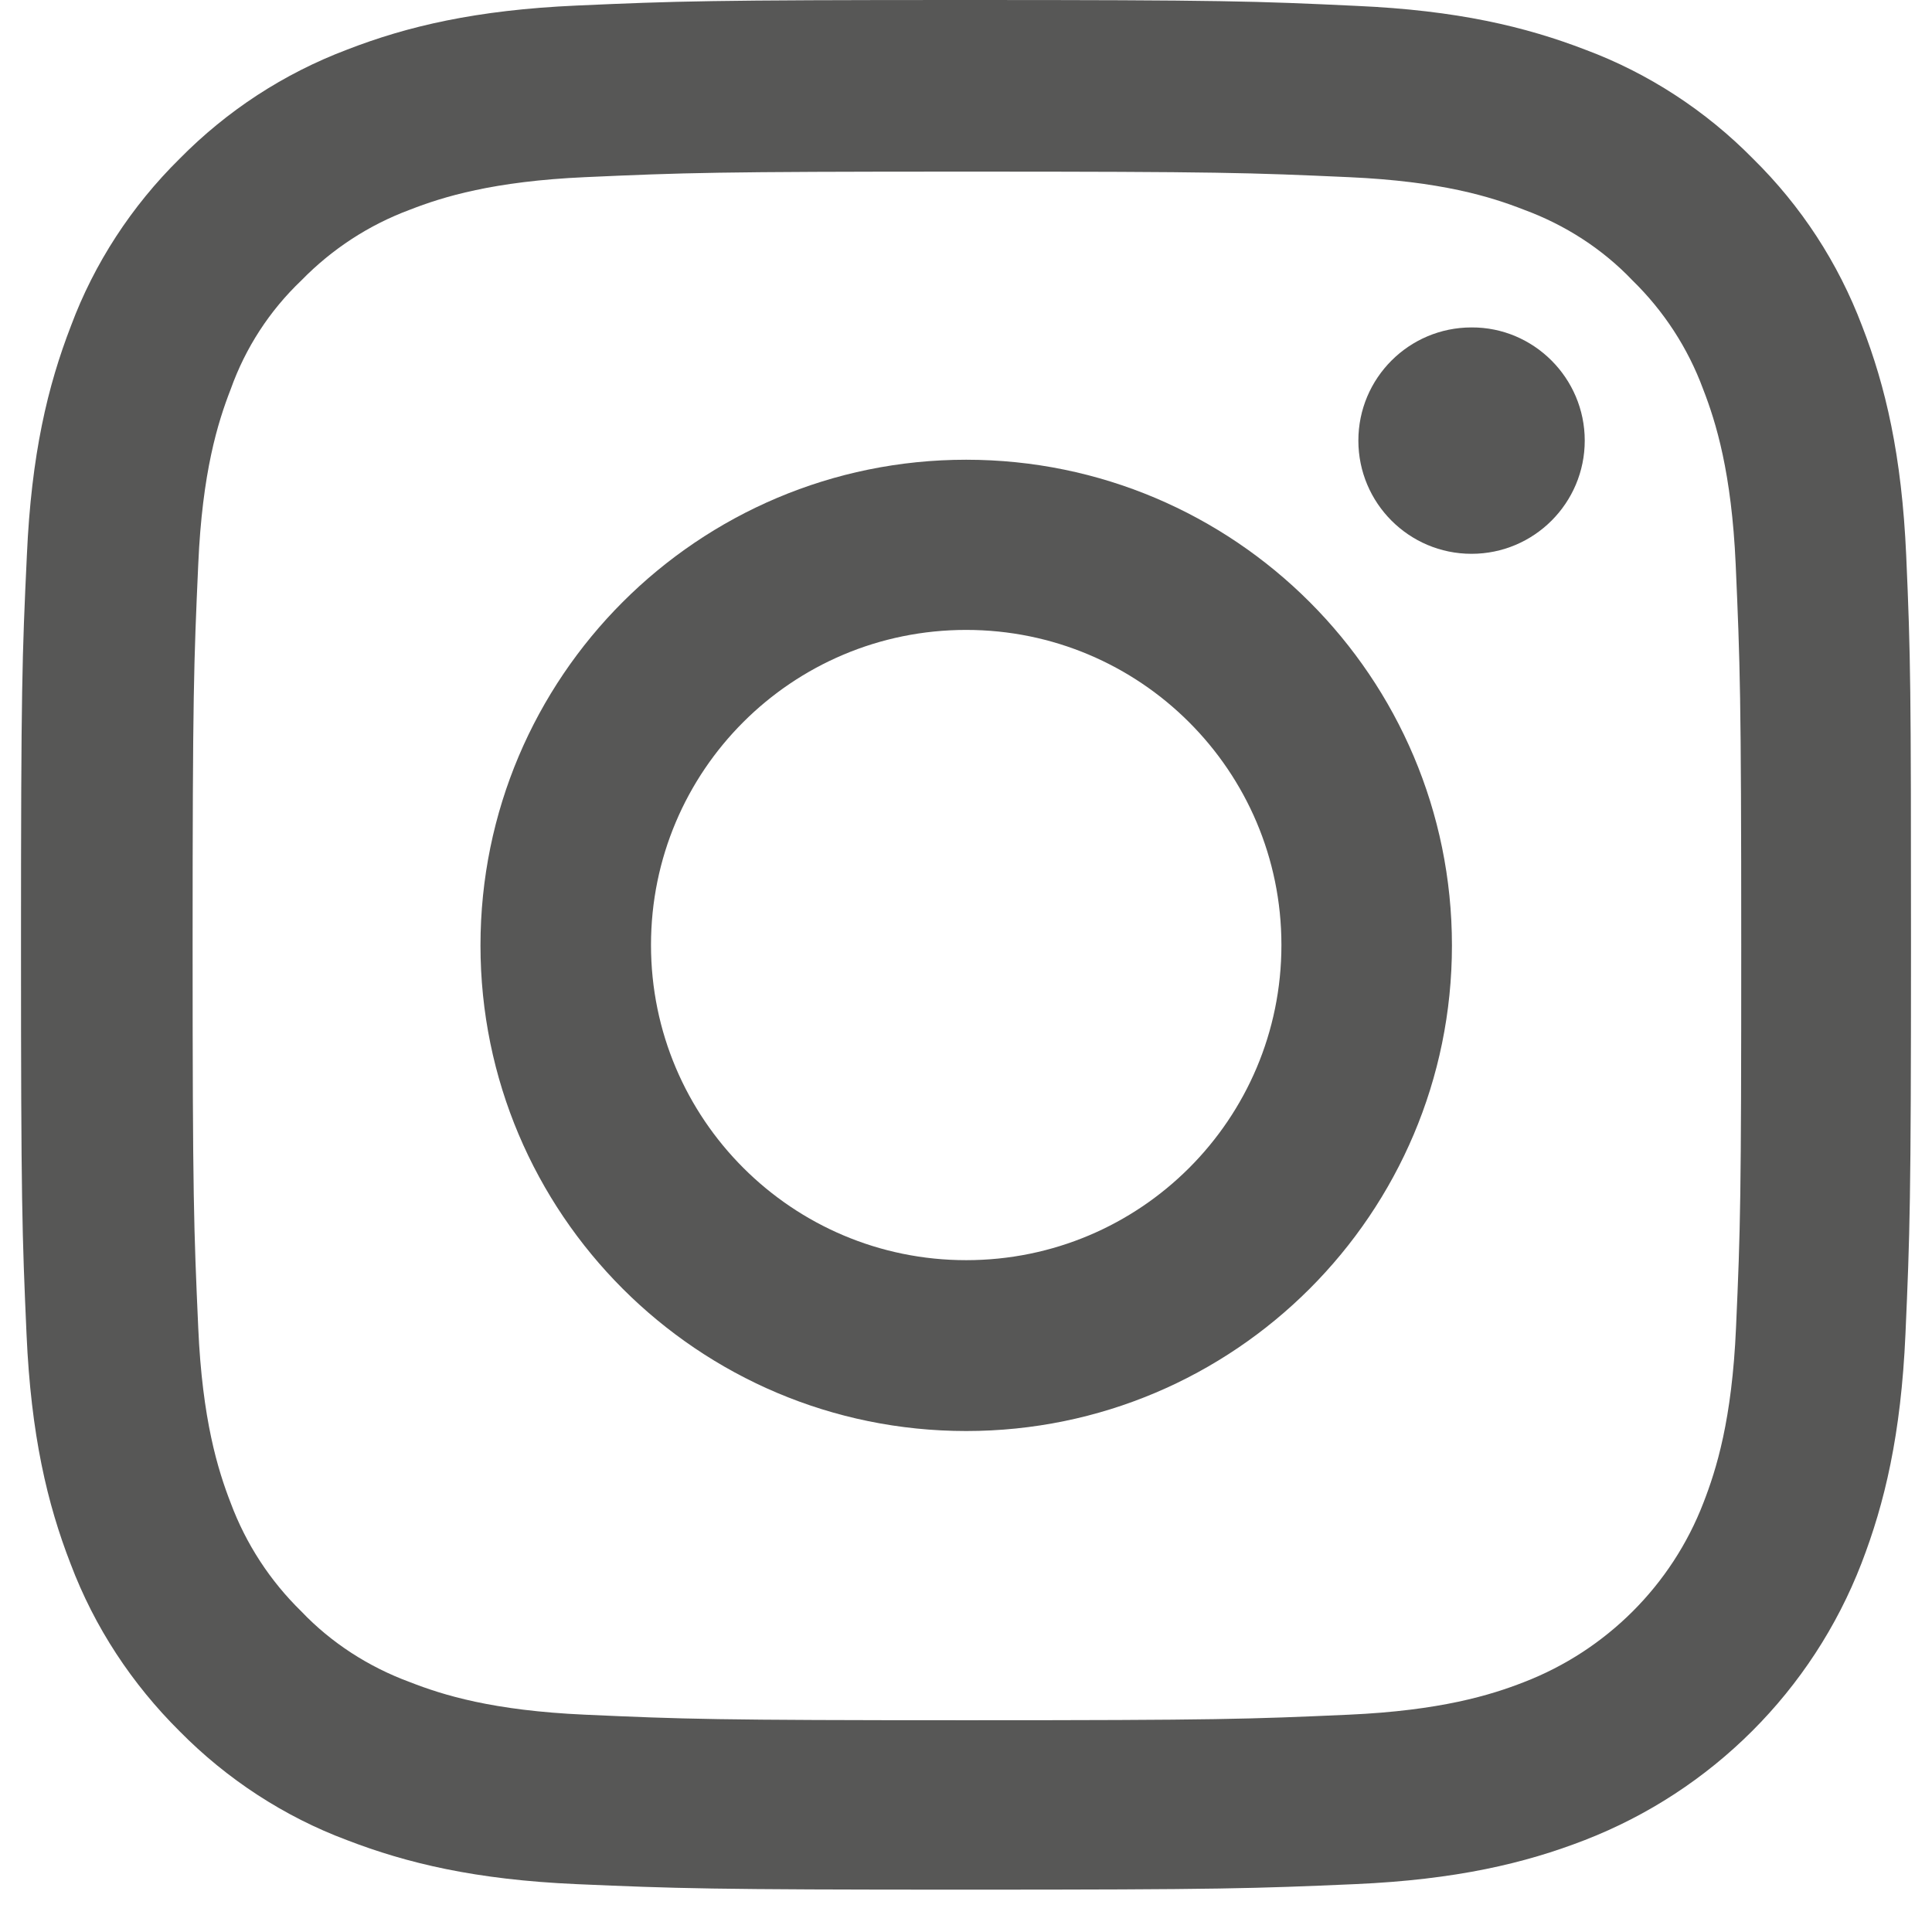
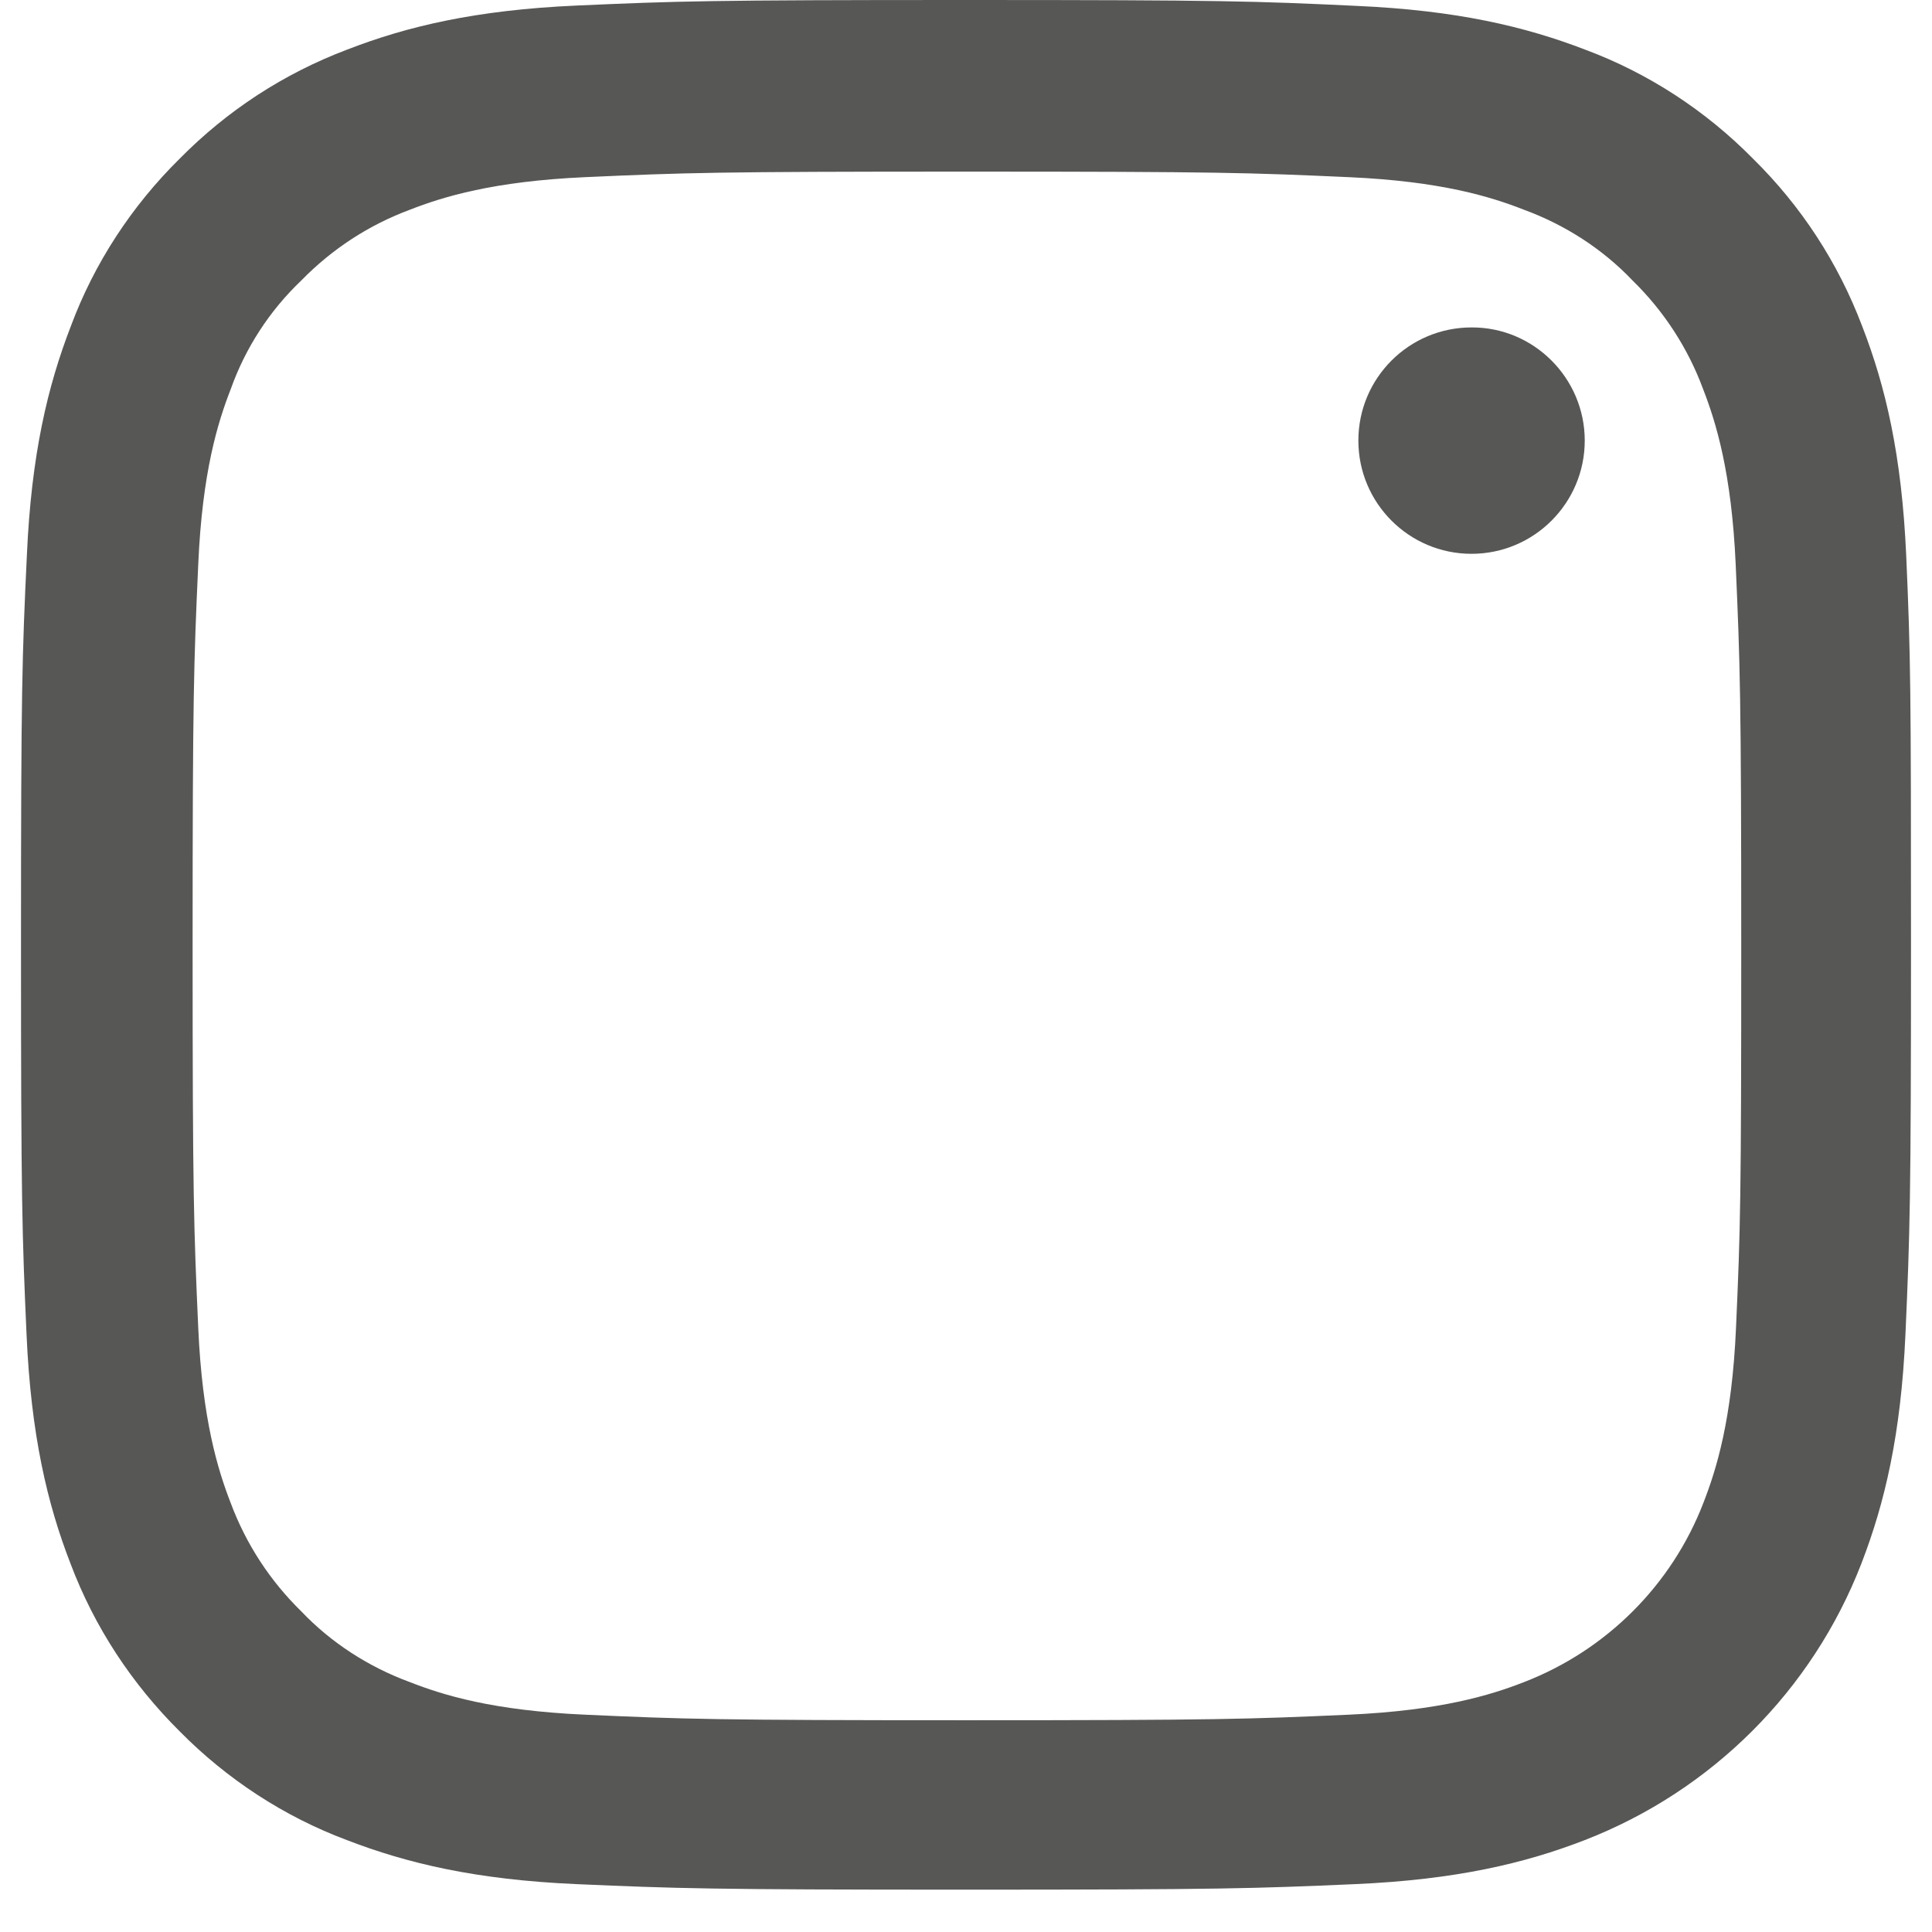
<svg xmlns="http://www.w3.org/2000/svg" width="23" height="23" viewBox="0 0 23 23" fill="none">
  <g clip-path="url(#clip0)">
    <path d="M22.693 6.614C22.64 5.416 22.446 4.597 22.169 3.884C21.882 3.126 21.442 2.453 20.869 1.889C20.306 1.317 19.623 0.872 18.879 0.594C18.161 0.317 17.346 0.123 16.148 0.07C14.942 0.013 14.559 0 11.502 0C8.446 0 8.063 0.013 6.865 0.066C5.667 0.119 4.848 0.313 4.134 0.59C3.377 0.876 2.703 1.317 2.139 1.889C1.567 2.453 1.122 3.135 0.845 3.879C0.567 4.597 0.373 5.411 0.32 6.609C0.263 7.816 0.25 8.199 0.25 11.25C0.25 14.301 0.263 14.689 0.316 15.886C0.369 17.084 0.563 17.903 0.84 18.616C1.126 19.374 1.571 20.047 2.139 20.611C2.703 21.183 3.386 21.628 4.13 21.906C4.848 22.183 5.663 22.377 6.86 22.43C8.058 22.482 8.441 22.496 11.498 22.496C14.554 22.496 14.937 22.482 16.135 22.43C17.333 22.377 18.152 22.183 18.866 21.906C20.376 21.32 21.574 20.127 22.16 18.612C22.437 17.894 22.631 17.08 22.684 15.882C22.737 14.68 22.75 14.301 22.75 11.246C22.75 8.19 22.746 7.816 22.693 6.614ZM20.667 15.803C20.619 16.904 20.433 17.494 20.279 17.89C19.901 18.872 19.121 19.647 18.143 20.025C17.747 20.18 17.148 20.364 16.056 20.413C14.867 20.466 14.514 20.479 11.511 20.479C8.507 20.479 8.146 20.466 6.966 20.413C5.865 20.364 5.275 20.18 4.879 20.025C4.39 19.845 3.945 19.559 3.588 19.184C3.214 18.819 2.928 18.379 2.747 17.894C2.593 17.498 2.408 16.899 2.36 15.807C2.307 14.618 2.293 14.266 2.293 11.263C2.293 8.26 2.307 7.899 2.36 6.719C2.408 5.618 2.593 5.028 2.747 4.632C2.923 4.139 3.209 3.699 3.588 3.338C3.954 2.963 4.394 2.677 4.879 2.497C5.275 2.342 5.874 2.158 6.966 2.109C8.155 2.056 8.507 2.043 11.511 2.043C14.519 2.043 14.876 2.056 16.056 2.109C17.157 2.158 17.747 2.342 18.143 2.497C18.632 2.677 19.077 2.963 19.434 3.338C19.808 3.703 20.094 4.143 20.275 4.632C20.429 5.028 20.614 5.627 20.663 6.719C20.715 7.908 20.729 8.26 20.729 11.263C20.729 14.266 20.72 14.614 20.667 15.803Z" fill="#575756" />
-     <path d="M11.502 5.473C8.309 5.473 5.72 8.062 5.72 11.255C5.72 14.447 8.309 17.036 11.502 17.036C14.695 17.036 17.285 14.447 17.285 11.255C17.285 8.062 14.695 5.473 11.502 5.473ZM11.502 15.002C9.432 15.002 7.75 13.324 7.75 11.25C7.75 9.176 9.428 7.499 11.502 7.499C13.572 7.499 15.255 9.176 15.255 11.25C15.255 13.324 13.577 15.002 11.502 15.002Z" fill="#575756" />
    <path d="M18.866 5.245C18.866 5.989 18.262 6.593 17.518 6.593C16.774 6.593 16.171 5.989 16.171 5.245C16.171 4.501 16.774 3.898 17.518 3.898C18.258 3.894 18.866 4.501 18.866 5.245Z" fill="#575756" />
  </g>
  <defs>
    <clipPath id="clip0">
      <rect width="22.5" height="22.5" fill="white" transform="translate(0.25)" />
    </clipPath>
  </defs>
</svg>